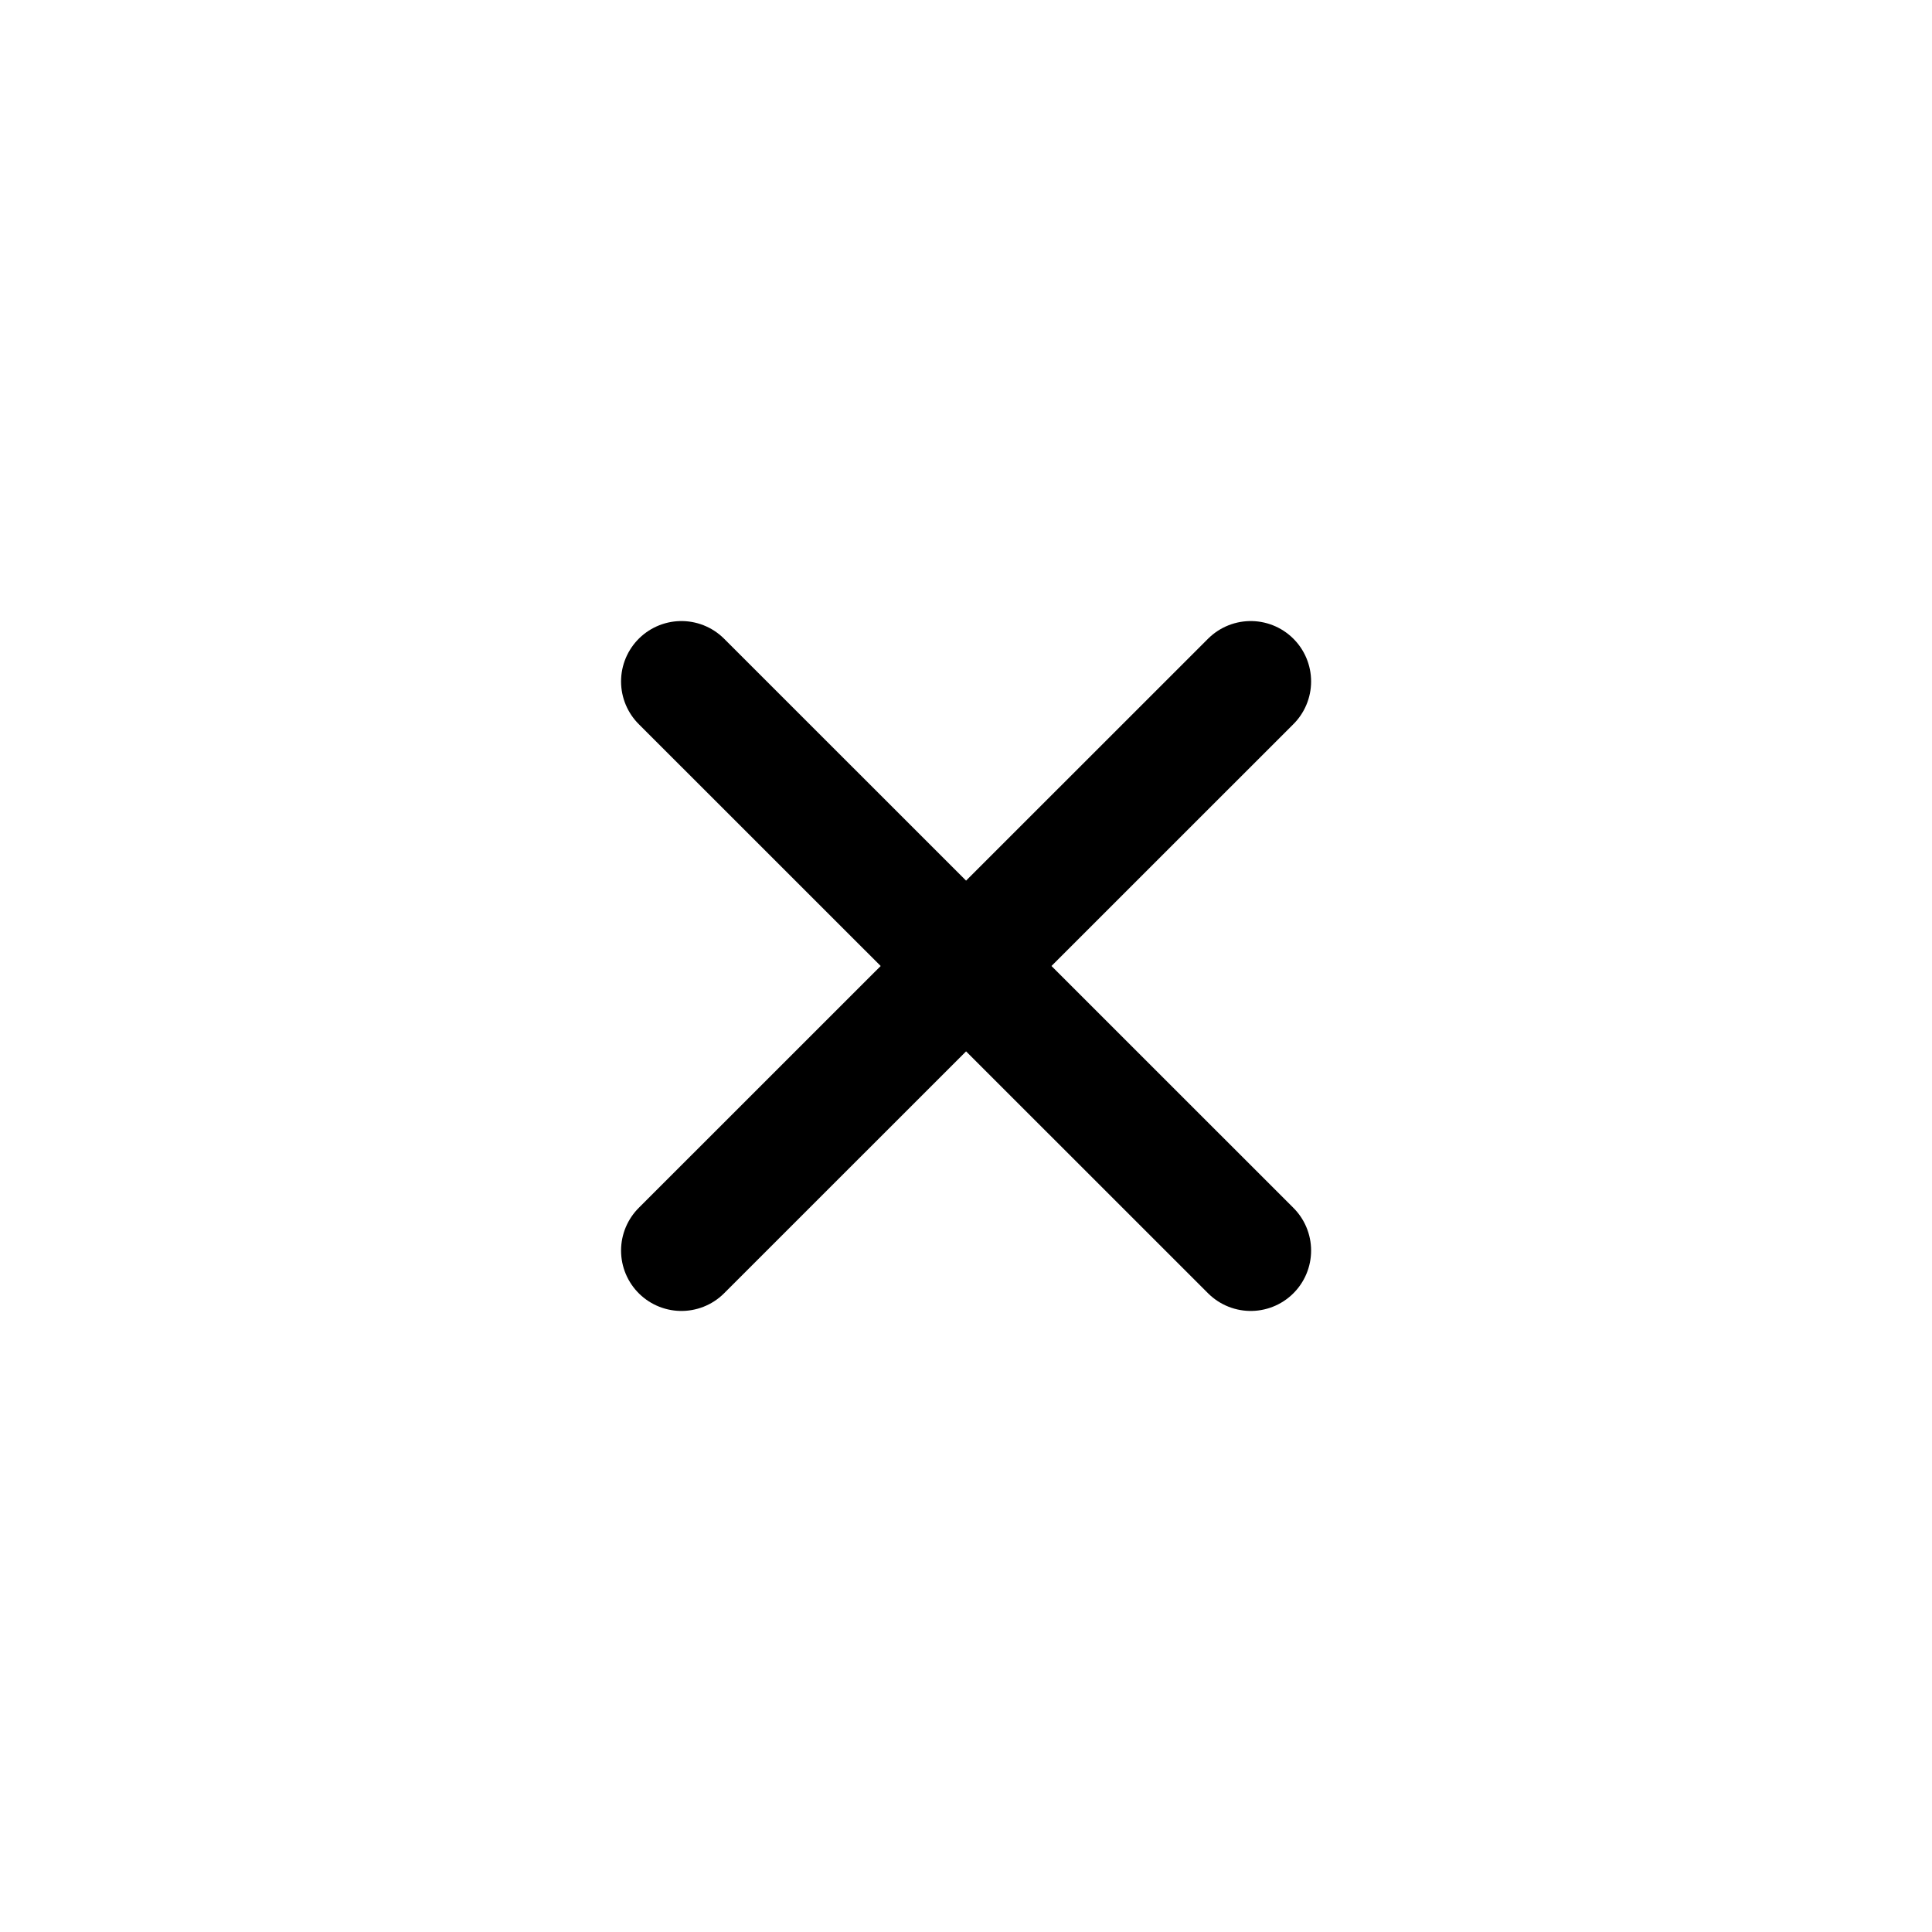
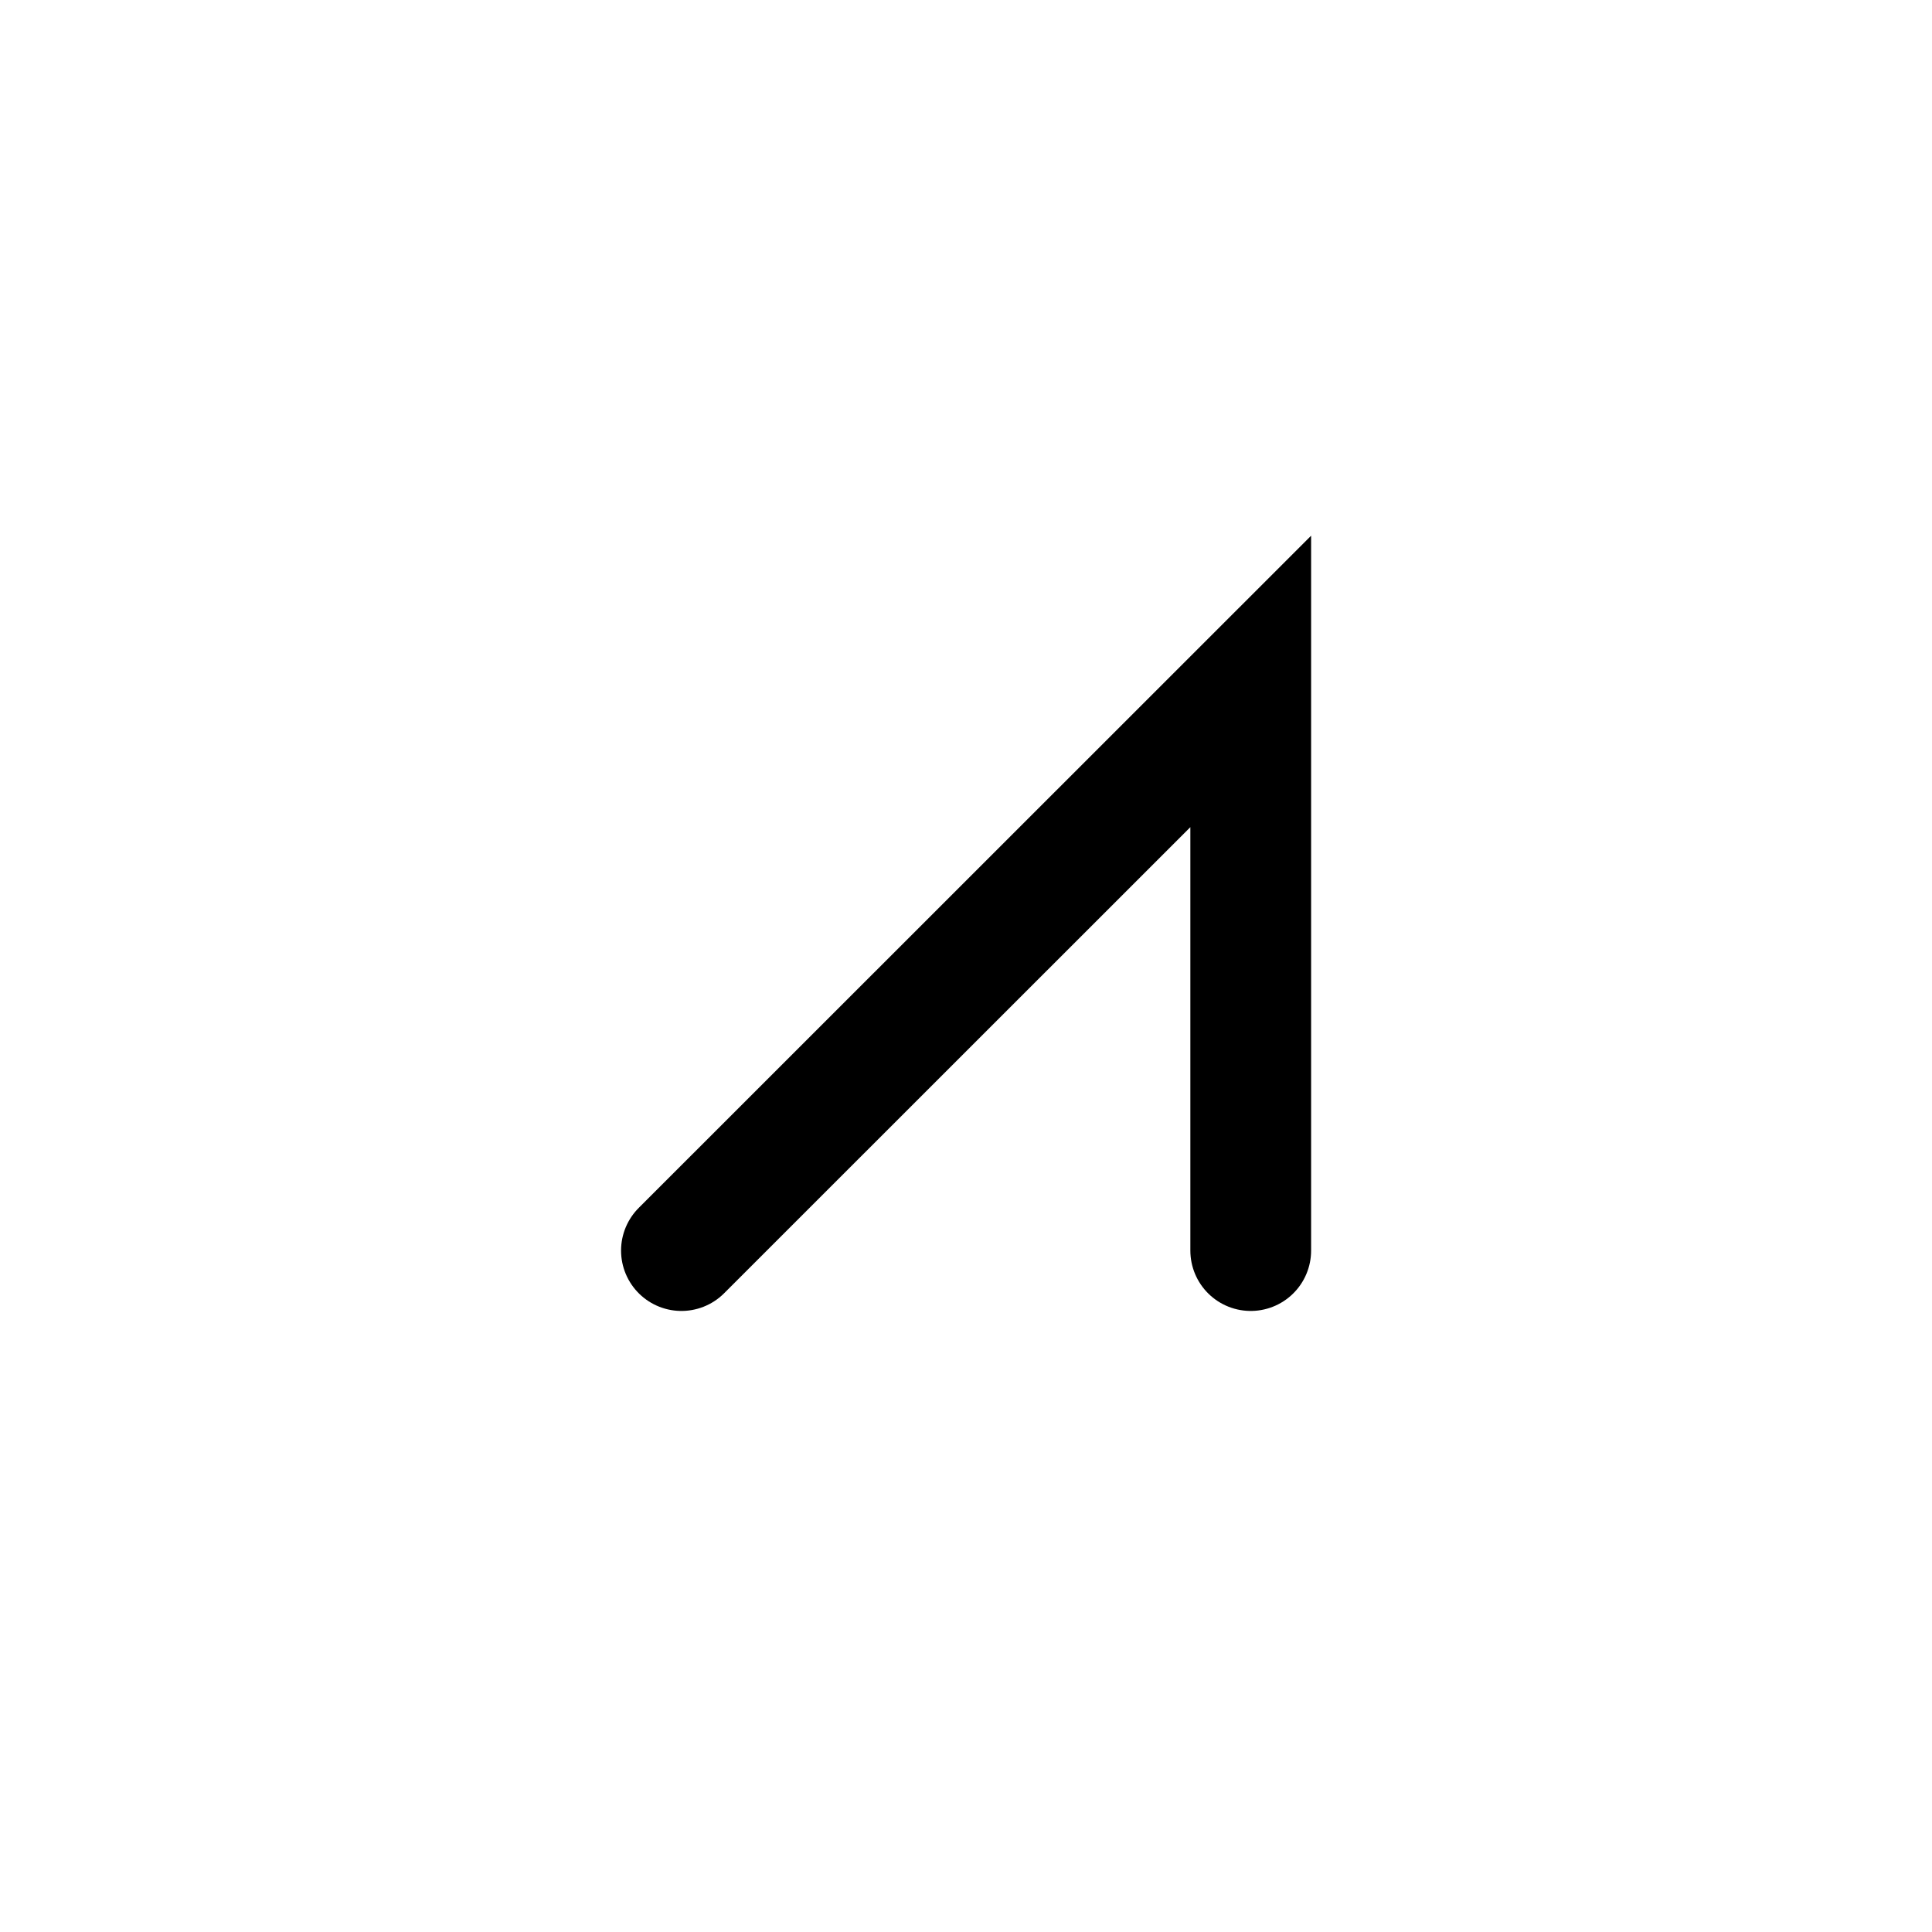
<svg xmlns="http://www.w3.org/2000/svg" width="24" height="24" viewBox="0 0 24 24" fill="none">
-   <path d="M8.465 15.535L15.537 8.465M8.465 8.465L15.537 15.535" stroke="black" stroke-width="1.5" stroke-linecap="round" />
+   <path d="M8.465 15.535L15.537 8.465L15.537 15.535" stroke="black" stroke-width="1.5" stroke-linecap="round" />
</svg>